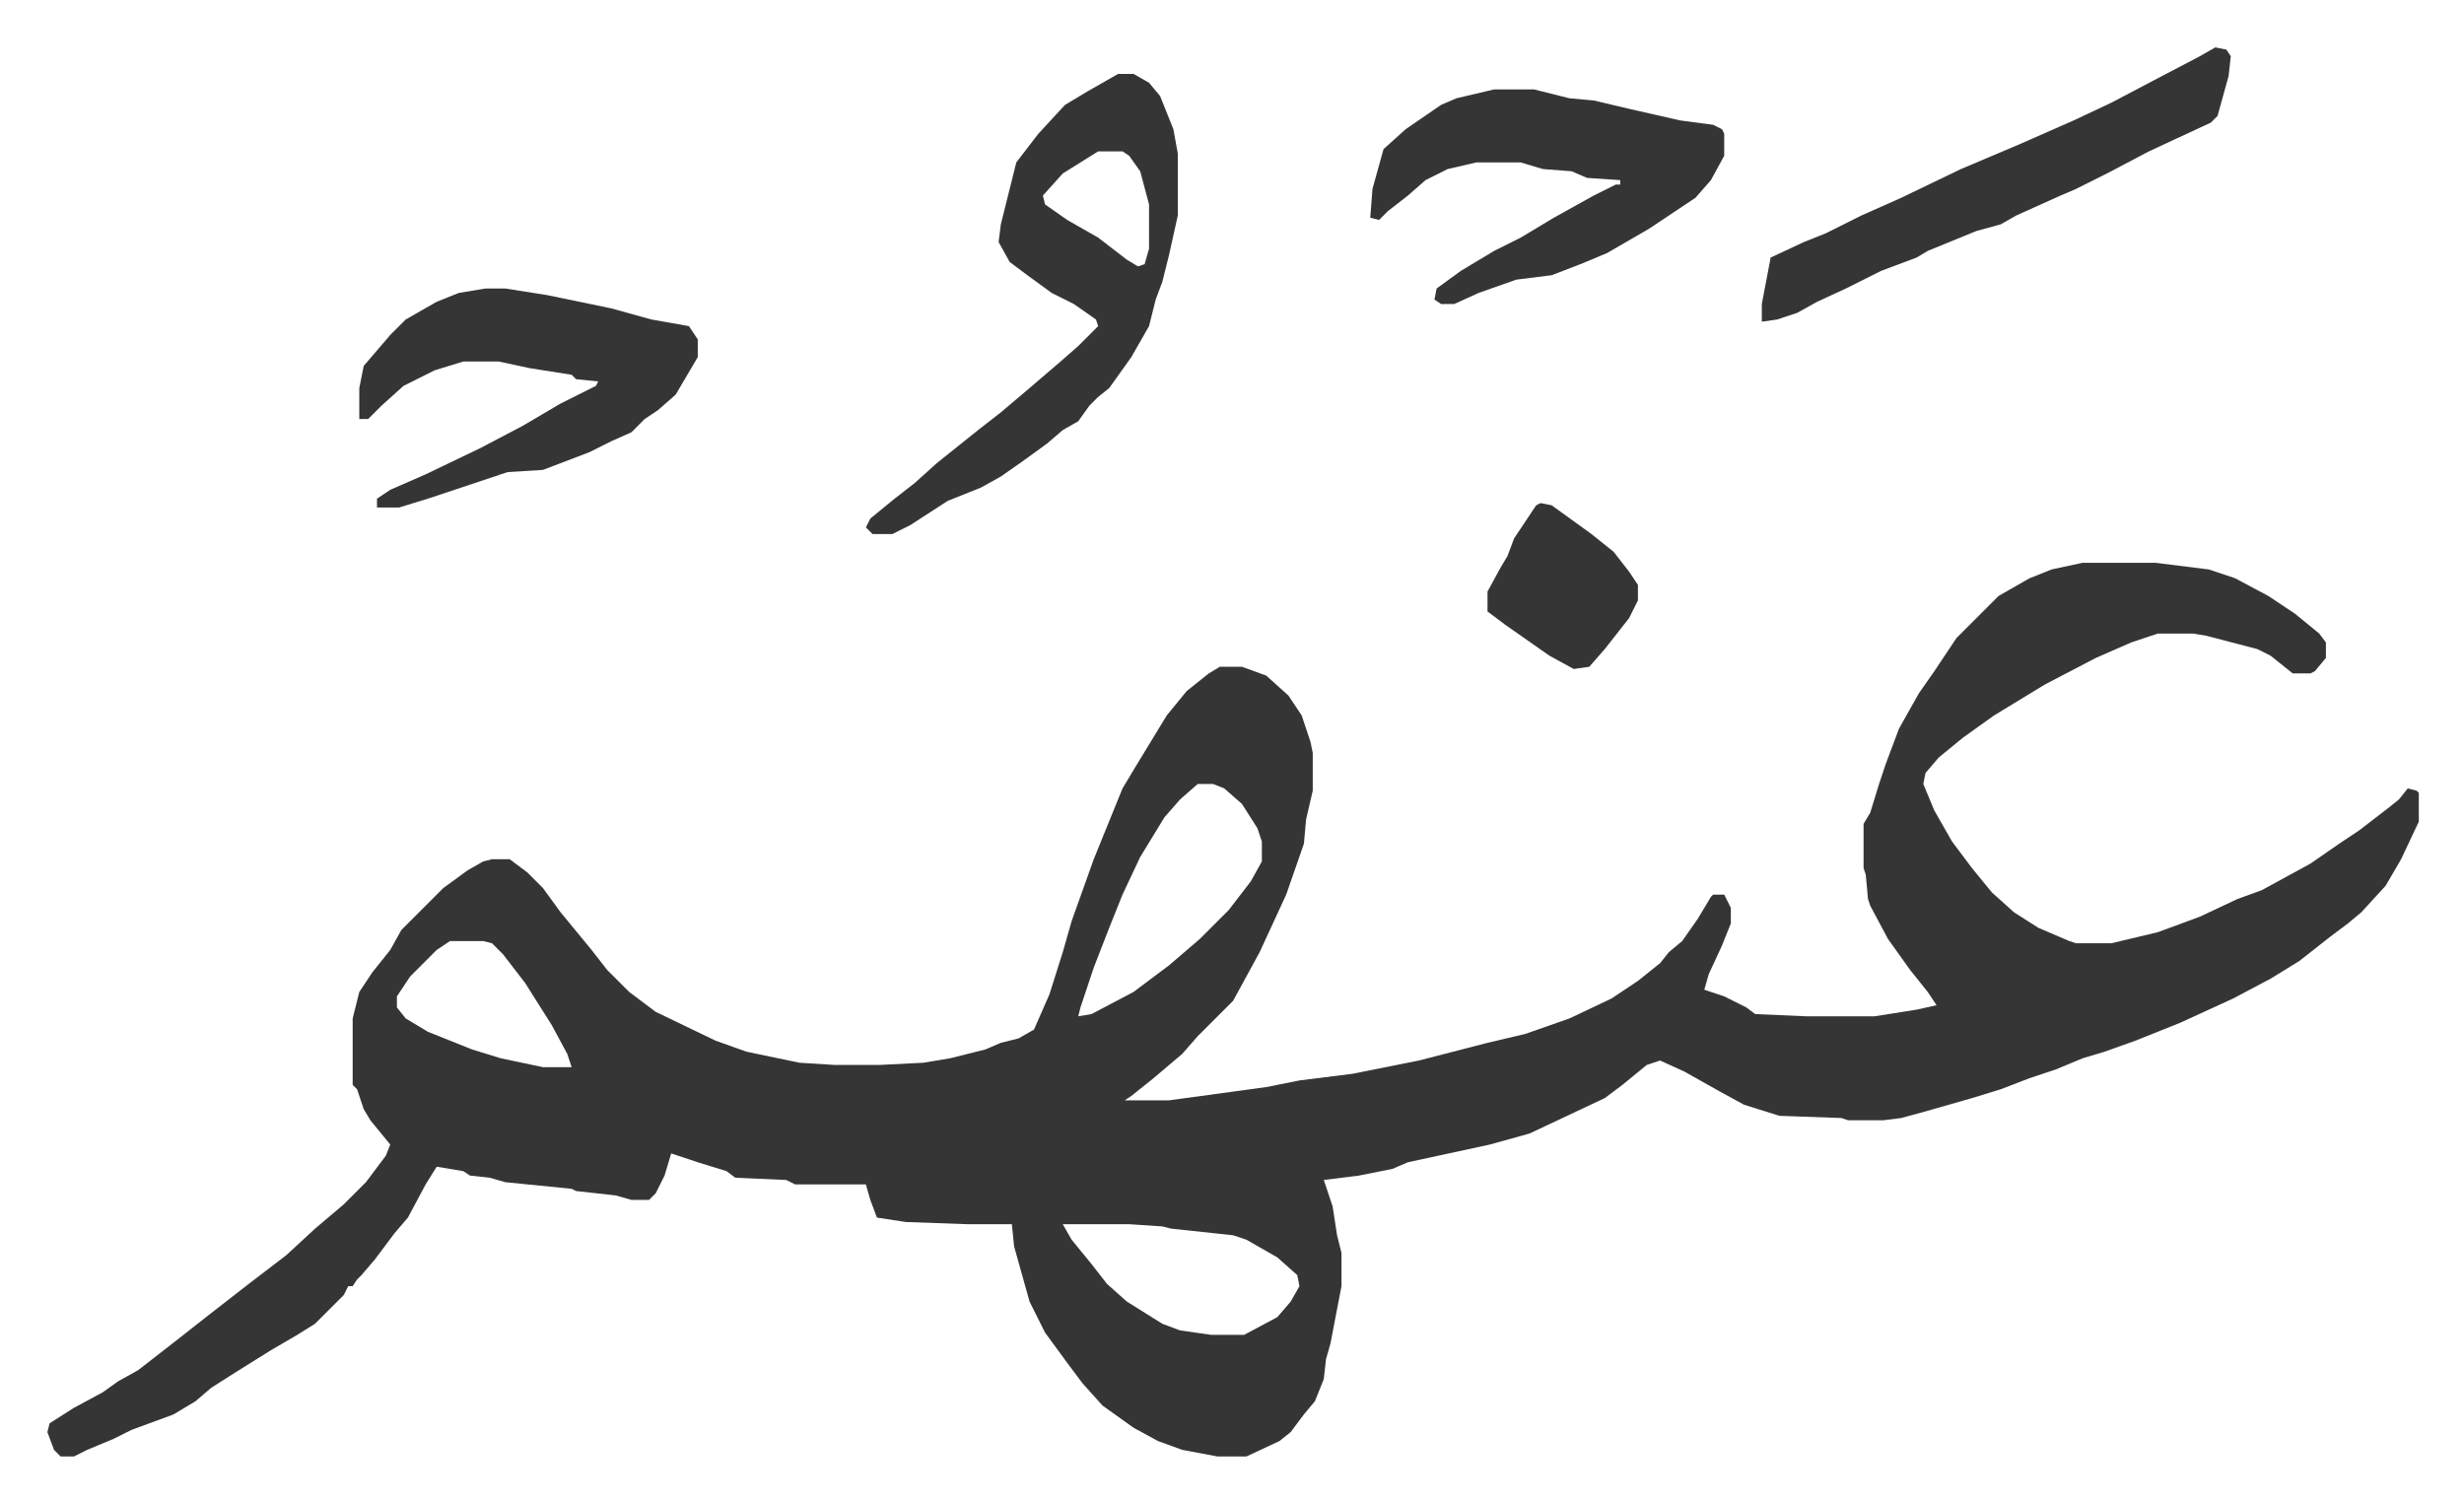
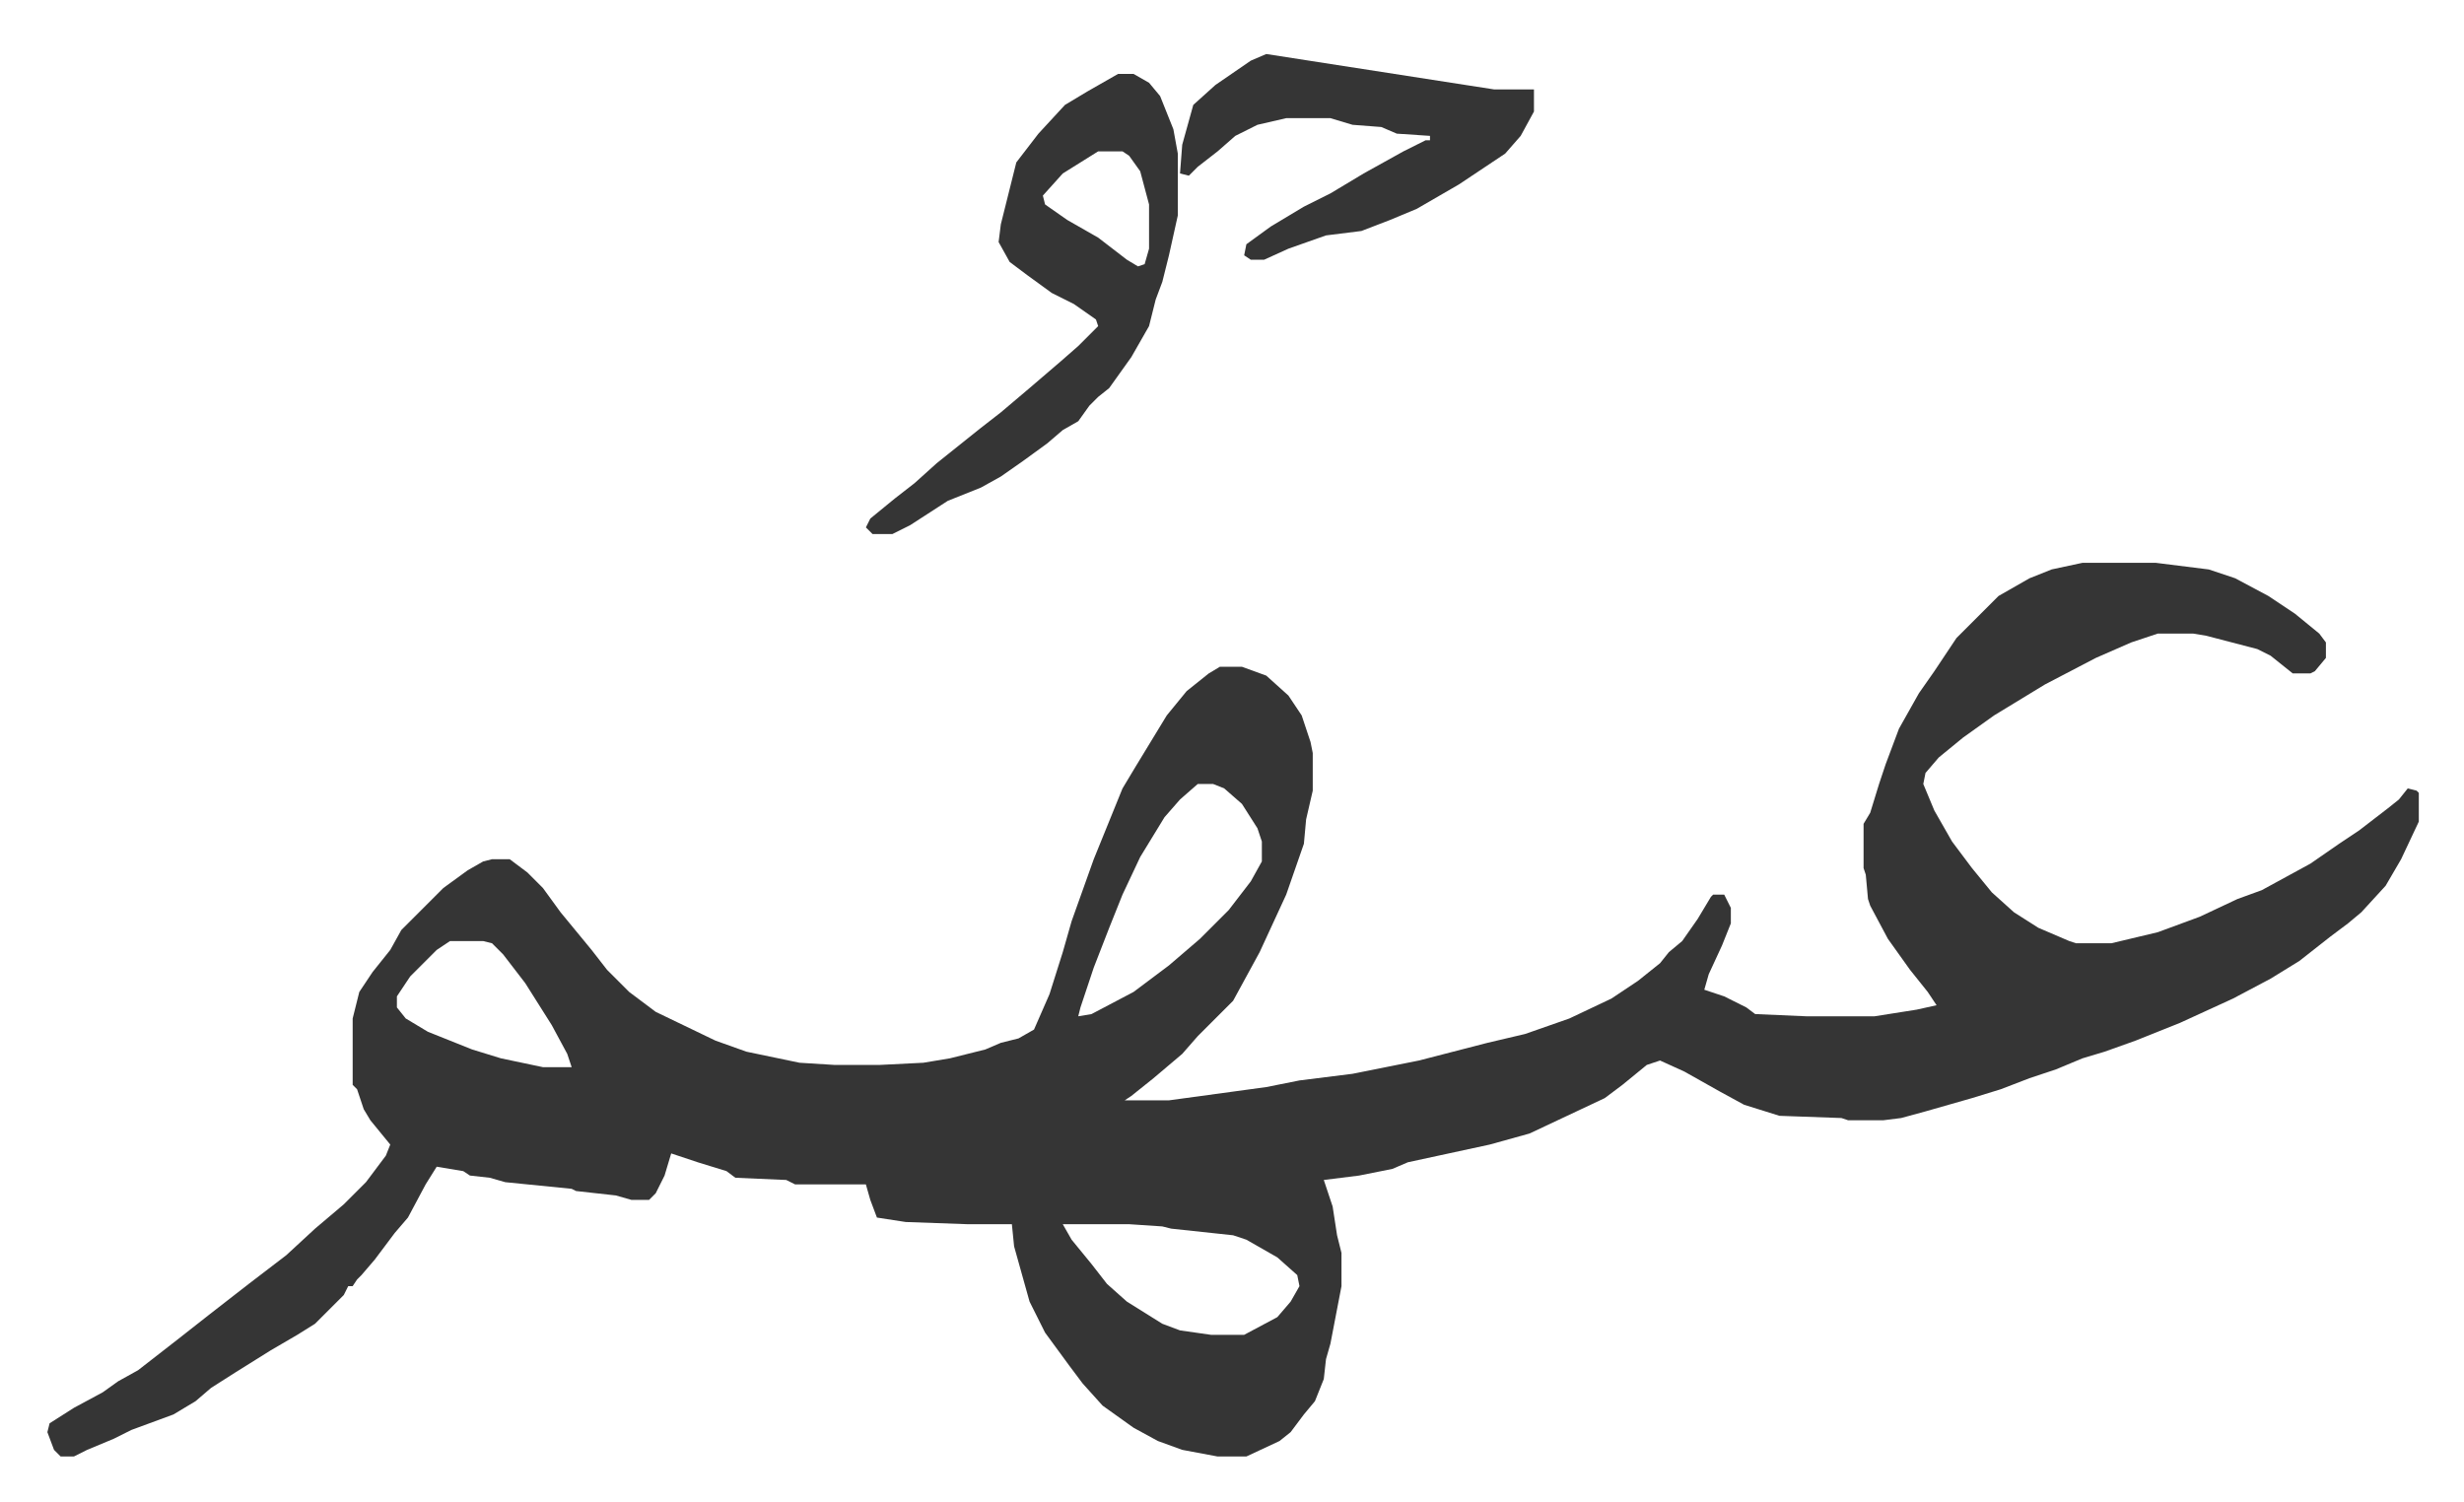
<svg xmlns="http://www.w3.org/2000/svg" role="img" viewBox="-21.42 421.58 1113.84 678.84">
-   <path fill="#353535" id="rule_normal" d="M920 676h33l24 3 12 4 15 8 12 8 11 9 3 4v7l-5 6-2 1h-8l-10-8-6-3-23-6-6-1h-16l-12 4-16 7-23 12-23 14-14 10-11 9-6 7-1 5 5 12 8 14 9 12 9 11 10 9 11 7 14 6 3 1h16l21-5 19-7 17-8 11-4 22-12 13-9 9-6 13-10 5-4 4-5 4 1 1 1v13l-8 17-7 12-11 12-6 5-8 6-14 11-13 8-17 9-24 11-20 8-14 5-10 3-12 5-12 4-13 5-13 4-21 6-11 3-8 1h-16l-3-1-28-1-16-5-11-6-16-9-11-5-6 2-11 9-8 6-17 8-17 8-18 5-37 8-7 3-15 3-16 2 4 12 2 13 2 8v15l-5 26-2 7-1 9-4 10-5 6-6 8-5 4-15 7h-13l-16-3-11-4-11-6-14-10-9-10-6-8-11-15-7-14-7-25-1-10h-20l-28-1-13-2-3-8-2-7h-32l-4-2-23-1-4-3-13-4-12-4-3 10-4 8-3 3h-8l-7-2-18-2-2-1-30-3-7-2-9-1-3-2-6-1-6-1-5 8-8 15-6 7-9 12-6 7-2 2-2 3h-2l-2 4-8 8-5 5-8 5-12 7-16 10-11 7-7 6-10 6-19 7-8 4-12 5-6 3H6l-3-3-3-8 1-4 11-7 13-7 7-5 9-5 18-14 14-11 18-14 17-13 13-12 13-11 10-10 9-12 2-5-9-11-3-5-3-9-2-2v-30l3-12 6-9 8-10 5-9 19-19 11-8 7-4 4-1h8l8 6 7 7 8 11 14 17 7 9 10 10 12 9 27 13 14 5 24 5 16 1h20l20-1 12-2 16-4 7-3 8-2 7-4 7-16 6-19 4-14 5-14 5-14 13-32 6-10 14-23 9-11 10-8 5-3h10l11 4 10 9 6 9 4 12 1 5v17l-3 13-1 11-8 23-12 26-12 22-16 16-7 8-13 11-10 8-3 2h20l44-6 15-3 24-3 30-6 31-8 17-4 20-7 19-9 12-8 10-8 4-5 6-5 7-10 6-10 1-1h5l3 6v7l-4 10-6 13-2 7 9 3 10 5 4 3 23 1h31l19-3 9-2-4-6-8-10-10-14-8-15-1-3-1-11-1-3v-20l3-5 4-13 3-9 6-16 9-16 7-10 10-15 5-5 14-14 14-8 10-4zM520 776l-8 7-7 8-11 18-8 17-6 15-7 18-6 18-1 4 6-1 19-10 16-12 14-12 13-13 10-13 5-9v-9l-2-6-7-11-8-7-5-2zm-338 71l-6 4-12 12-6 9v5l4 5 10 6 20 8 13 4 19 4h13l-2-6-7-13-12-19-10-13-5-5-4-1zm277 128l4 7 9 11 7 9 9 8 16 10 8 3 14 2h15l15-8 6-7 4-7-1-5-9-8-14-8-6-2-28-3-4-1-15-1zm25-520h7l7 4 5 6 6 15 2 11v28l-4 18-3 12-3 8-3 12-8 14-10 14-5 4-4 4-5 7-7 4-7 6-11 8-10 7-9 5-15 6-17 11-8 4h-9l-3-3 2-4 11-9 9-7 10-9 10-8 10-8 9-7 13-11 14-12 8-7 9-9-1-3-10-7-10-5-11-8-8-6-5-9 1-8 4-16 3-12 10-13 12-13 10-6zm-9 35l-16 10-9 10 1 4 10 7 14 8 13 10 5 3 3-1 2-7v-20l-4-15-5-7-3-2zm179-28h18l16 4 11 1 17 4 22 5 15 2 4 2 1 2v10l-6 11-7 8-6 4-15 10-19 11-12 5-13 5-16 2-17 6-11 5h-6l-3-2 1-5 11-8 15-9 12-6 15-9 18-10 10-5h2v-2l-15-1-7-3-13-1-10-3h-20l-13 3-10 5-8 7-9 7-4 4-4-1 1-13 5-18 10-9 16-11 7-3z" />
-   <path fill="#353535" id="rule_normal" d="M198 552h9l19 3 29 6 18 5 17 3 4 6v8l-10 17-8 7-6 4-6 6-9 4-10 5-21 8-16 1-36 12-13 4h-10v-4l6-4 16-7 25-12 19-10 17-10 16-8 1-2-10-1-2-2-19-3-14-3h-16l-13 4-14 7-10 9-6 6h-4v-14l2-10 12-14 7-7 14-8 10-4zm782-109l5 1 2 3-1 9-5 18-3 3-28 13-19 10-14 7-7 3-20 9-7 4-11 3-22 9-5 3-16 6-16 8-13 6-9 5-9 3-7 1v-8l4-21 15-7 10-4 16-8 18-8 27-13 26-11 25-11 17-8 19-10 21-11zM675 649l5 1 18 13 10 8 7 9 4 6v7l-4 8-11 14-7 8-7 1-11-6-20-14-8-6v-9l6-11 3-5 3-8 10-15z" />
+   <path fill="#353535" id="rule_normal" d="M920 676h33l24 3 12 4 15 8 12 8 11 9 3 4v7l-5 6-2 1h-8l-10-8-6-3-23-6-6-1h-16l-12 4-16 7-23 12-23 14-14 10-11 9-6 7-1 5 5 12 8 14 9 12 9 11 10 9 11 7 14 6 3 1h16l21-5 19-7 17-8 11-4 22-12 13-9 9-6 13-10 5-4 4-5 4 1 1 1v13l-8 17-7 12-11 12-6 5-8 6-14 11-13 8-17 9-24 11-20 8-14 5-10 3-12 5-12 4-13 5-13 4-21 6-11 3-8 1h-16l-3-1-28-1-16-5-11-6-16-9-11-5-6 2-11 9-8 6-17 8-17 8-18 5-37 8-7 3-15 3-16 2 4 12 2 13 2 8v15l-5 26-2 7-1 9-4 10-5 6-6 8-5 4-15 7h-13l-16-3-11-4-11-6-14-10-9-10-6-8-11-15-7-14-7-25-1-10h-20l-28-1-13-2-3-8-2-7h-32l-4-2-23-1-4-3-13-4-12-4-3 10-4 8-3 3h-8l-7-2-18-2-2-1-30-3-7-2-9-1-3-2-6-1-6-1-5 8-8 15-6 7-9 12-6 7-2 2-2 3h-2l-2 4-8 8-5 5-8 5-12 7-16 10-11 7-7 6-10 6-19 7-8 4-12 5-6 3H6l-3-3-3-8 1-4 11-7 13-7 7-5 9-5 18-14 14-11 18-14 17-13 13-12 13-11 10-10 9-12 2-5-9-11-3-5-3-9-2-2v-30l3-12 6-9 8-10 5-9 19-19 11-8 7-4 4-1h8l8 6 7 7 8 11 14 17 7 9 10 10 12 9 27 13 14 5 24 5 16 1h20l20-1 12-2 16-4 7-3 8-2 7-4 7-16 6-19 4-14 5-14 5-14 13-32 6-10 14-23 9-11 10-8 5-3h10l11 4 10 9 6 9 4 12 1 5v17l-3 13-1 11-8 23-12 26-12 22-16 16-7 8-13 11-10 8-3 2h20l44-6 15-3 24-3 30-6 31-8 17-4 20-7 19-9 12-8 10-8 4-5 6-5 7-10 6-10 1-1h5l3 6v7l-4 10-6 13-2 7 9 3 10 5 4 3 23 1h31l19-3 9-2-4-6-8-10-10-14-8-15-1-3-1-11-1-3v-20l3-5 4-13 3-9 6-16 9-16 7-10 10-15 5-5 14-14 14-8 10-4zM520 776l-8 7-7 8-11 18-8 17-6 15-7 18-6 18-1 4 6-1 19-10 16-12 14-12 13-13 10-13 5-9v-9l-2-6-7-11-8-7-5-2zm-338 71l-6 4-12 12-6 9v5l4 5 10 6 20 8 13 4 19 4h13l-2-6-7-13-12-19-10-13-5-5-4-1zm277 128l4 7 9 11 7 9 9 8 16 10 8 3 14 2h15l15-8 6-7 4-7-1-5-9-8-14-8-6-2-28-3-4-1-15-1zm25-520h7l7 4 5 6 6 15 2 11v28l-4 18-3 12-3 8-3 12-8 14-10 14-5 4-4 4-5 7-7 4-7 6-11 8-10 7-9 5-15 6-17 11-8 4h-9l-3-3 2-4 11-9 9-7 10-9 10-8 10-8 9-7 13-11 14-12 8-7 9-9-1-3-10-7-10-5-11-8-8-6-5-9 1-8 4-16 3-12 10-13 12-13 10-6zm-9 35l-16 10-9 10 1 4 10 7 14 8 13 10 5 3 3-1 2-7v-20l-4-15-5-7-3-2zm179-28h18v10l-6 11-7 8-6 4-15 10-19 11-12 5-13 5-16 2-17 6-11 5h-6l-3-2 1-5 11-8 15-9 12-6 15-9 18-10 10-5h2v-2l-15-1-7-3-13-1-10-3h-20l-13 3-10 5-8 7-9 7-4 4-4-1 1-13 5-18 10-9 16-11 7-3z" />
</svg>